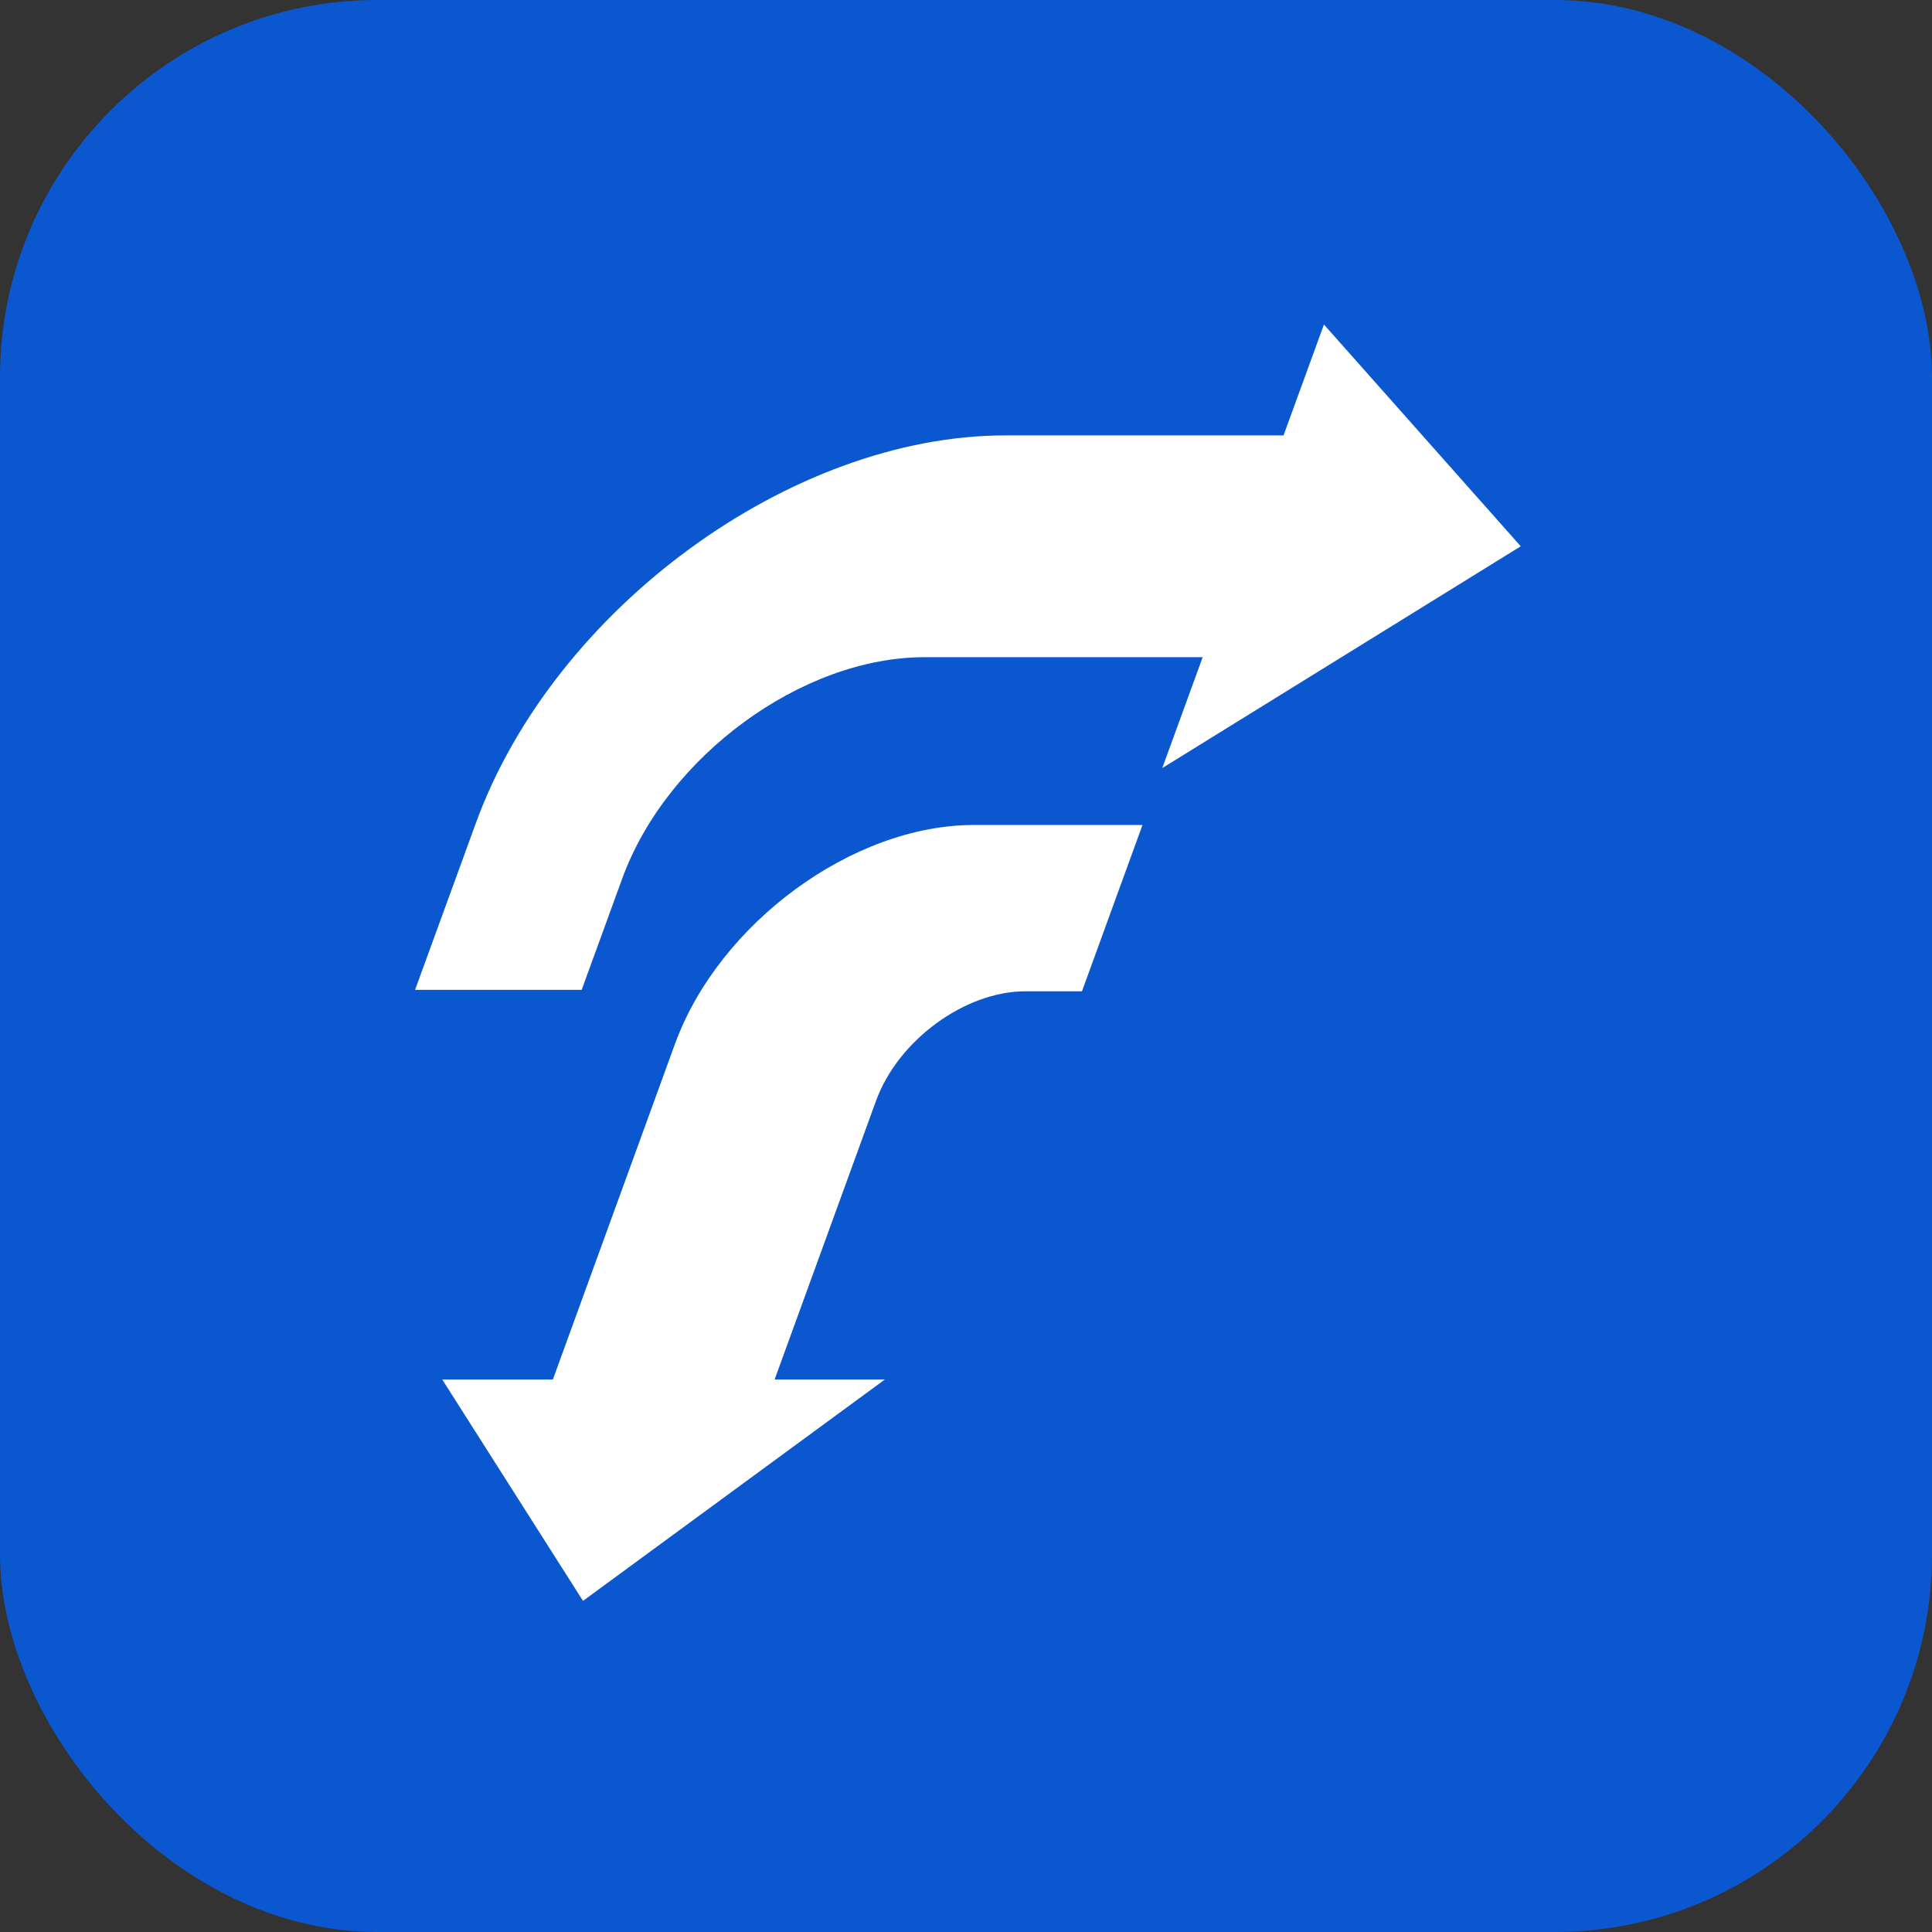
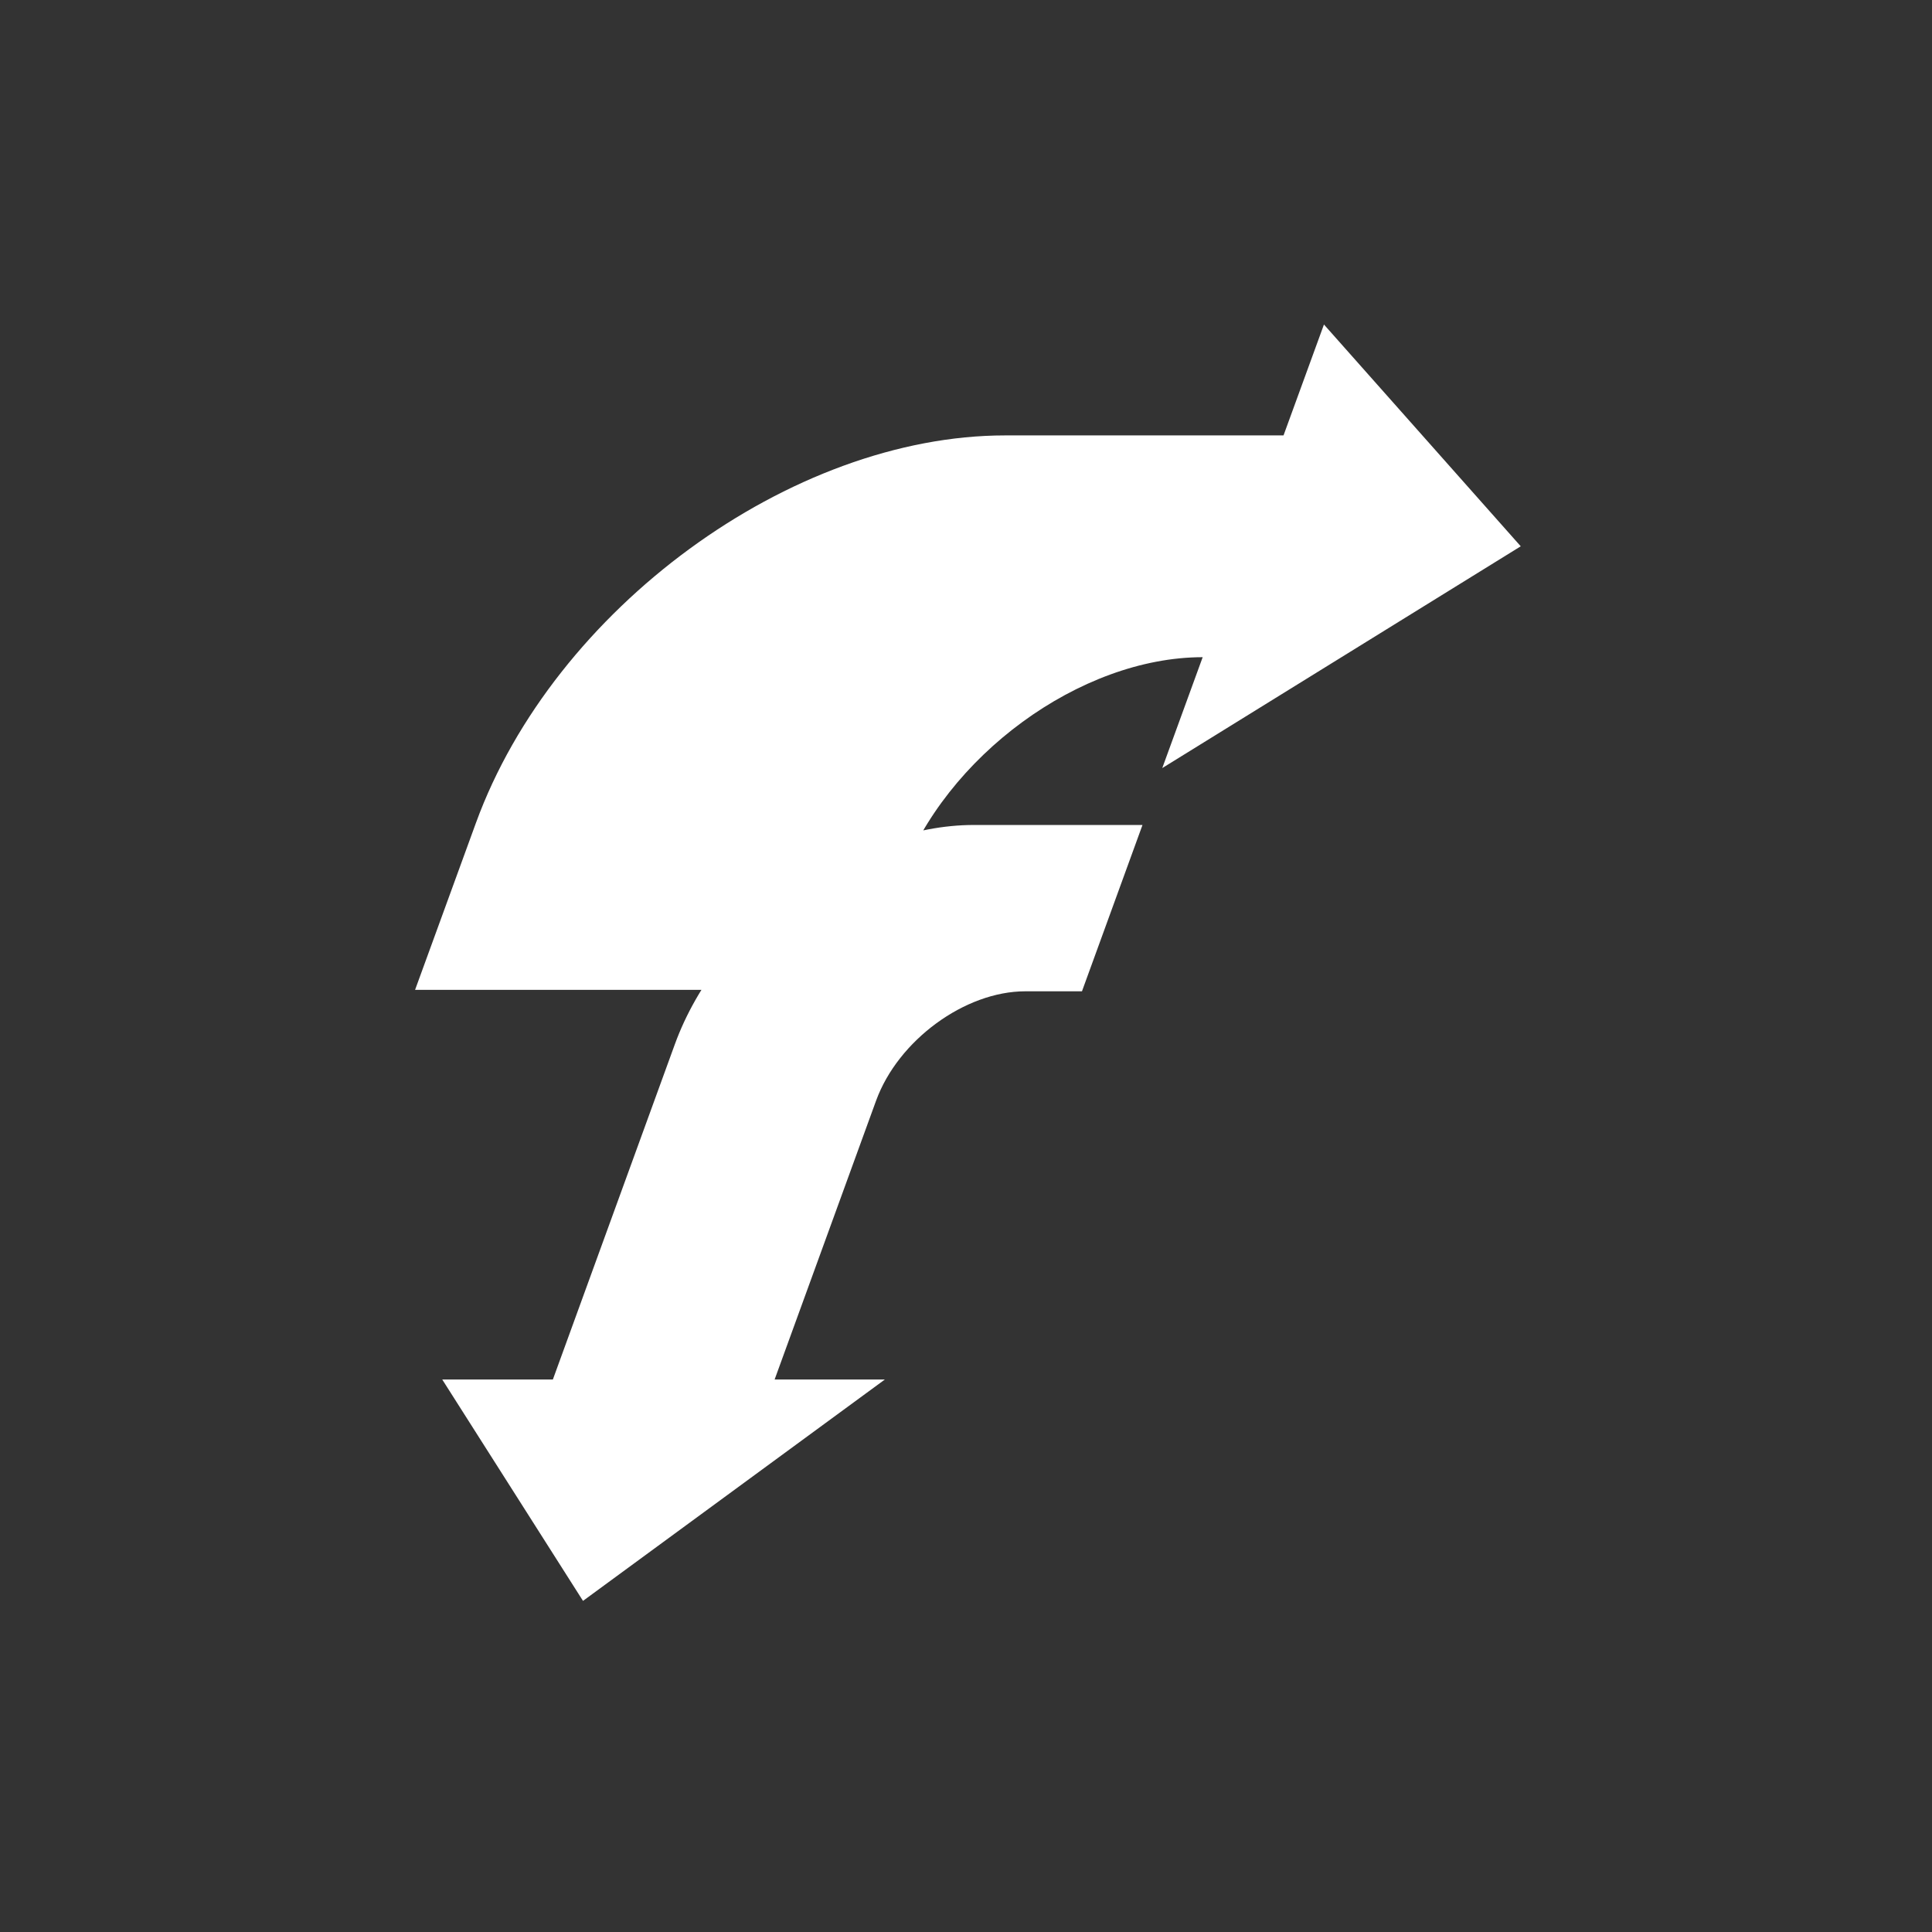
<svg xmlns="http://www.w3.org/2000/svg" viewBox="0 0 256 256" version="1.1">
  <rect x="0" y="0" width="256" height="256" style="fill:#333333;stroke:none;opacity:1;fill-opacity:1" />
  <defs>
    <style type="text/css">
        rect {
            fill: #0b57d0;
        }
        path {
            fill: #FFFFFF;
        }
        @media (prefers-color-scheme: dark) {
            rect {
                fill: #fff;
            }
            path {
                fill: #0b57d0;
            }
        }
    </style>
  </defs>
-   <rect fill="#0b57d0" x="0" y="0" width="256" height="256" rx="50" />
-   <path d="m151.386 109.313-8.02 22.04h-7.508c-8.008 0-16.862 6.494-19.777 14.504l-13.44 36.935h14.606L77.25 212.124l-18.65-29.332h14.658l16.166-44.428c5.838-16.045 23.574-29.05 39.614-29.05h22.349zM175.43 43l26.076 29.387-47.5 29.386 5.355-14.692h-36.87c-16.21 0-34.133 13.12-40.033 29.306l-5.385 14.774H55l8.064-22.121c10.337-28.358 41.74-51.346 70.14-51.346h36.87L175.43 43z" fill="#FFFFFF" />
+   <path d="m151.386 109.313-8.02 22.04h-7.508c-8.008 0-16.862 6.494-19.777 14.504l-13.44 36.935h14.606L77.25 212.124l-18.65-29.332h14.658l16.166-44.428c5.838-16.045 23.574-29.05 39.614-29.05h22.349zM175.43 43l26.076 29.387-47.5 29.386 5.355-14.692c-16.21 0-34.133 13.12-40.033 29.306l-5.385 14.774H55l8.064-22.121c10.337-28.358 41.74-51.346 70.14-51.346h36.87L175.43 43z" fill="#FFFFFF" />
</svg>